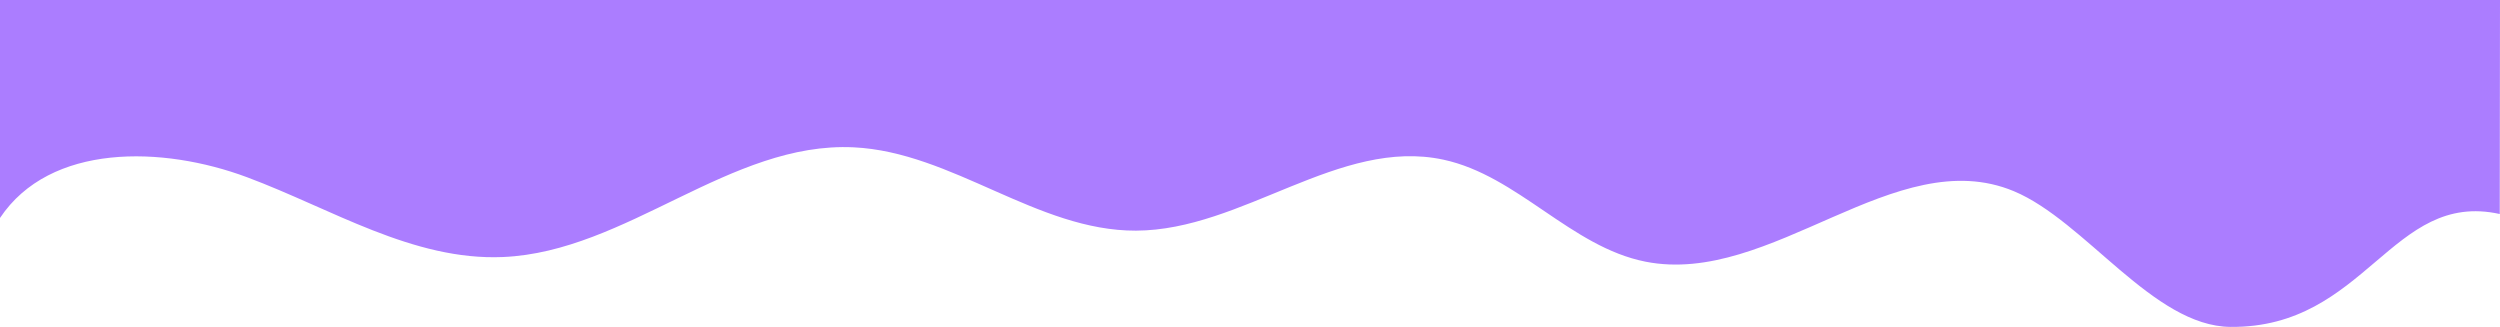
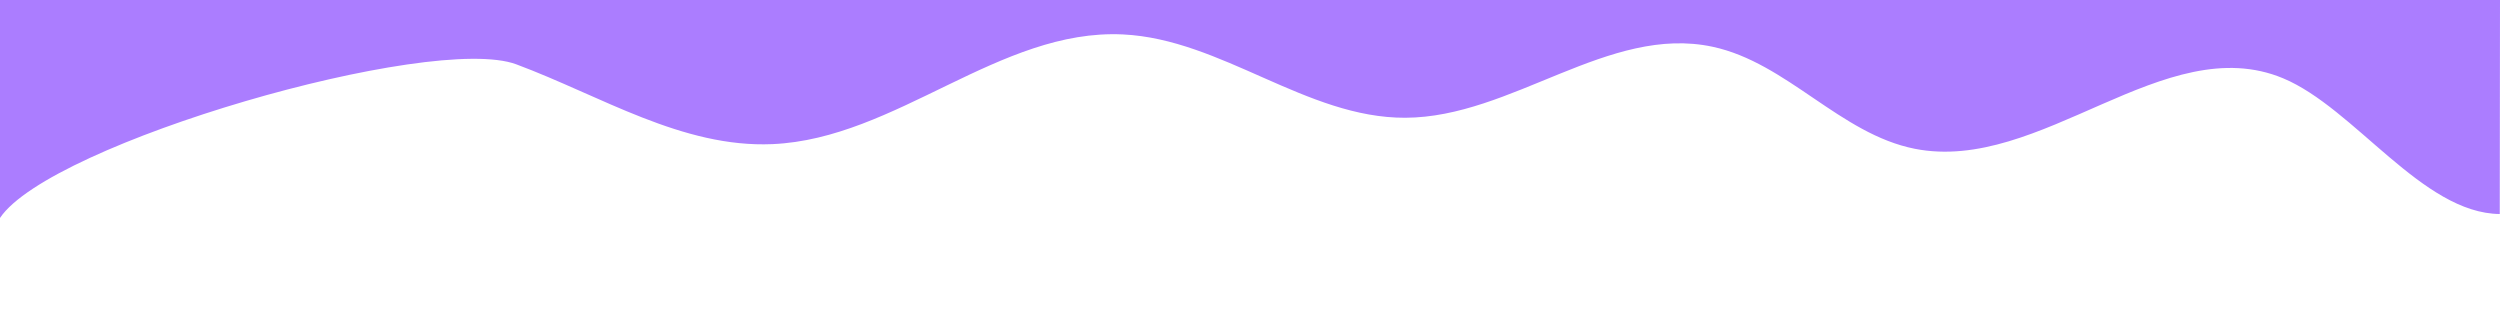
<svg xmlns="http://www.w3.org/2000/svg" viewBox="0 0 1920 251.07">
  <defs>
    <style>.cls-1{fill:#ab7dff;}</style>
  </defs>
  <title>Divider_lilo_1</title>
  <g id="Слой_2" data-name="Слой 2">
    <g id="Слой_1-2" data-name="Слой 1">
-       <path class="cls-1" d="M1919.81,164.36C1836.69,146,1817.08,252,1713,251.06c-59.36-.53-111.61-81.4-166.4-104.24-90.86-37.89-186.32,73.26-282.89,54.14-57.23-11.33-98.11-66.07-155.15-78.33-80-17.19-154.3,54.22-236.12,54.51-75.89.27-141-60.34-216.82-64-94.83-4.53-174.36,80.14-269.21,84.25-69.21,3-131.78-37.08-196.69-61.28S38.47,109.79,0,167.4V0H1920Z" />
+       <path class="cls-1" d="M1919.81,164.36c-59.36-.53-111.61-81.4-166.4-104.24-90.86-37.89-186.32,73.26-282.89,54.14-57.23-11.33-98.11-66.07-155.15-78.33-80-17.19-154.3,54.22-236.12,54.51-75.89.27-141-60.34-216.82-64-94.83-4.53-174.36,80.14-269.21,84.25-69.21,3-131.78-37.08-196.69-61.28S38.47,109.79,0,167.4V0H1920Z" />
    </g>
  </g>
</svg>